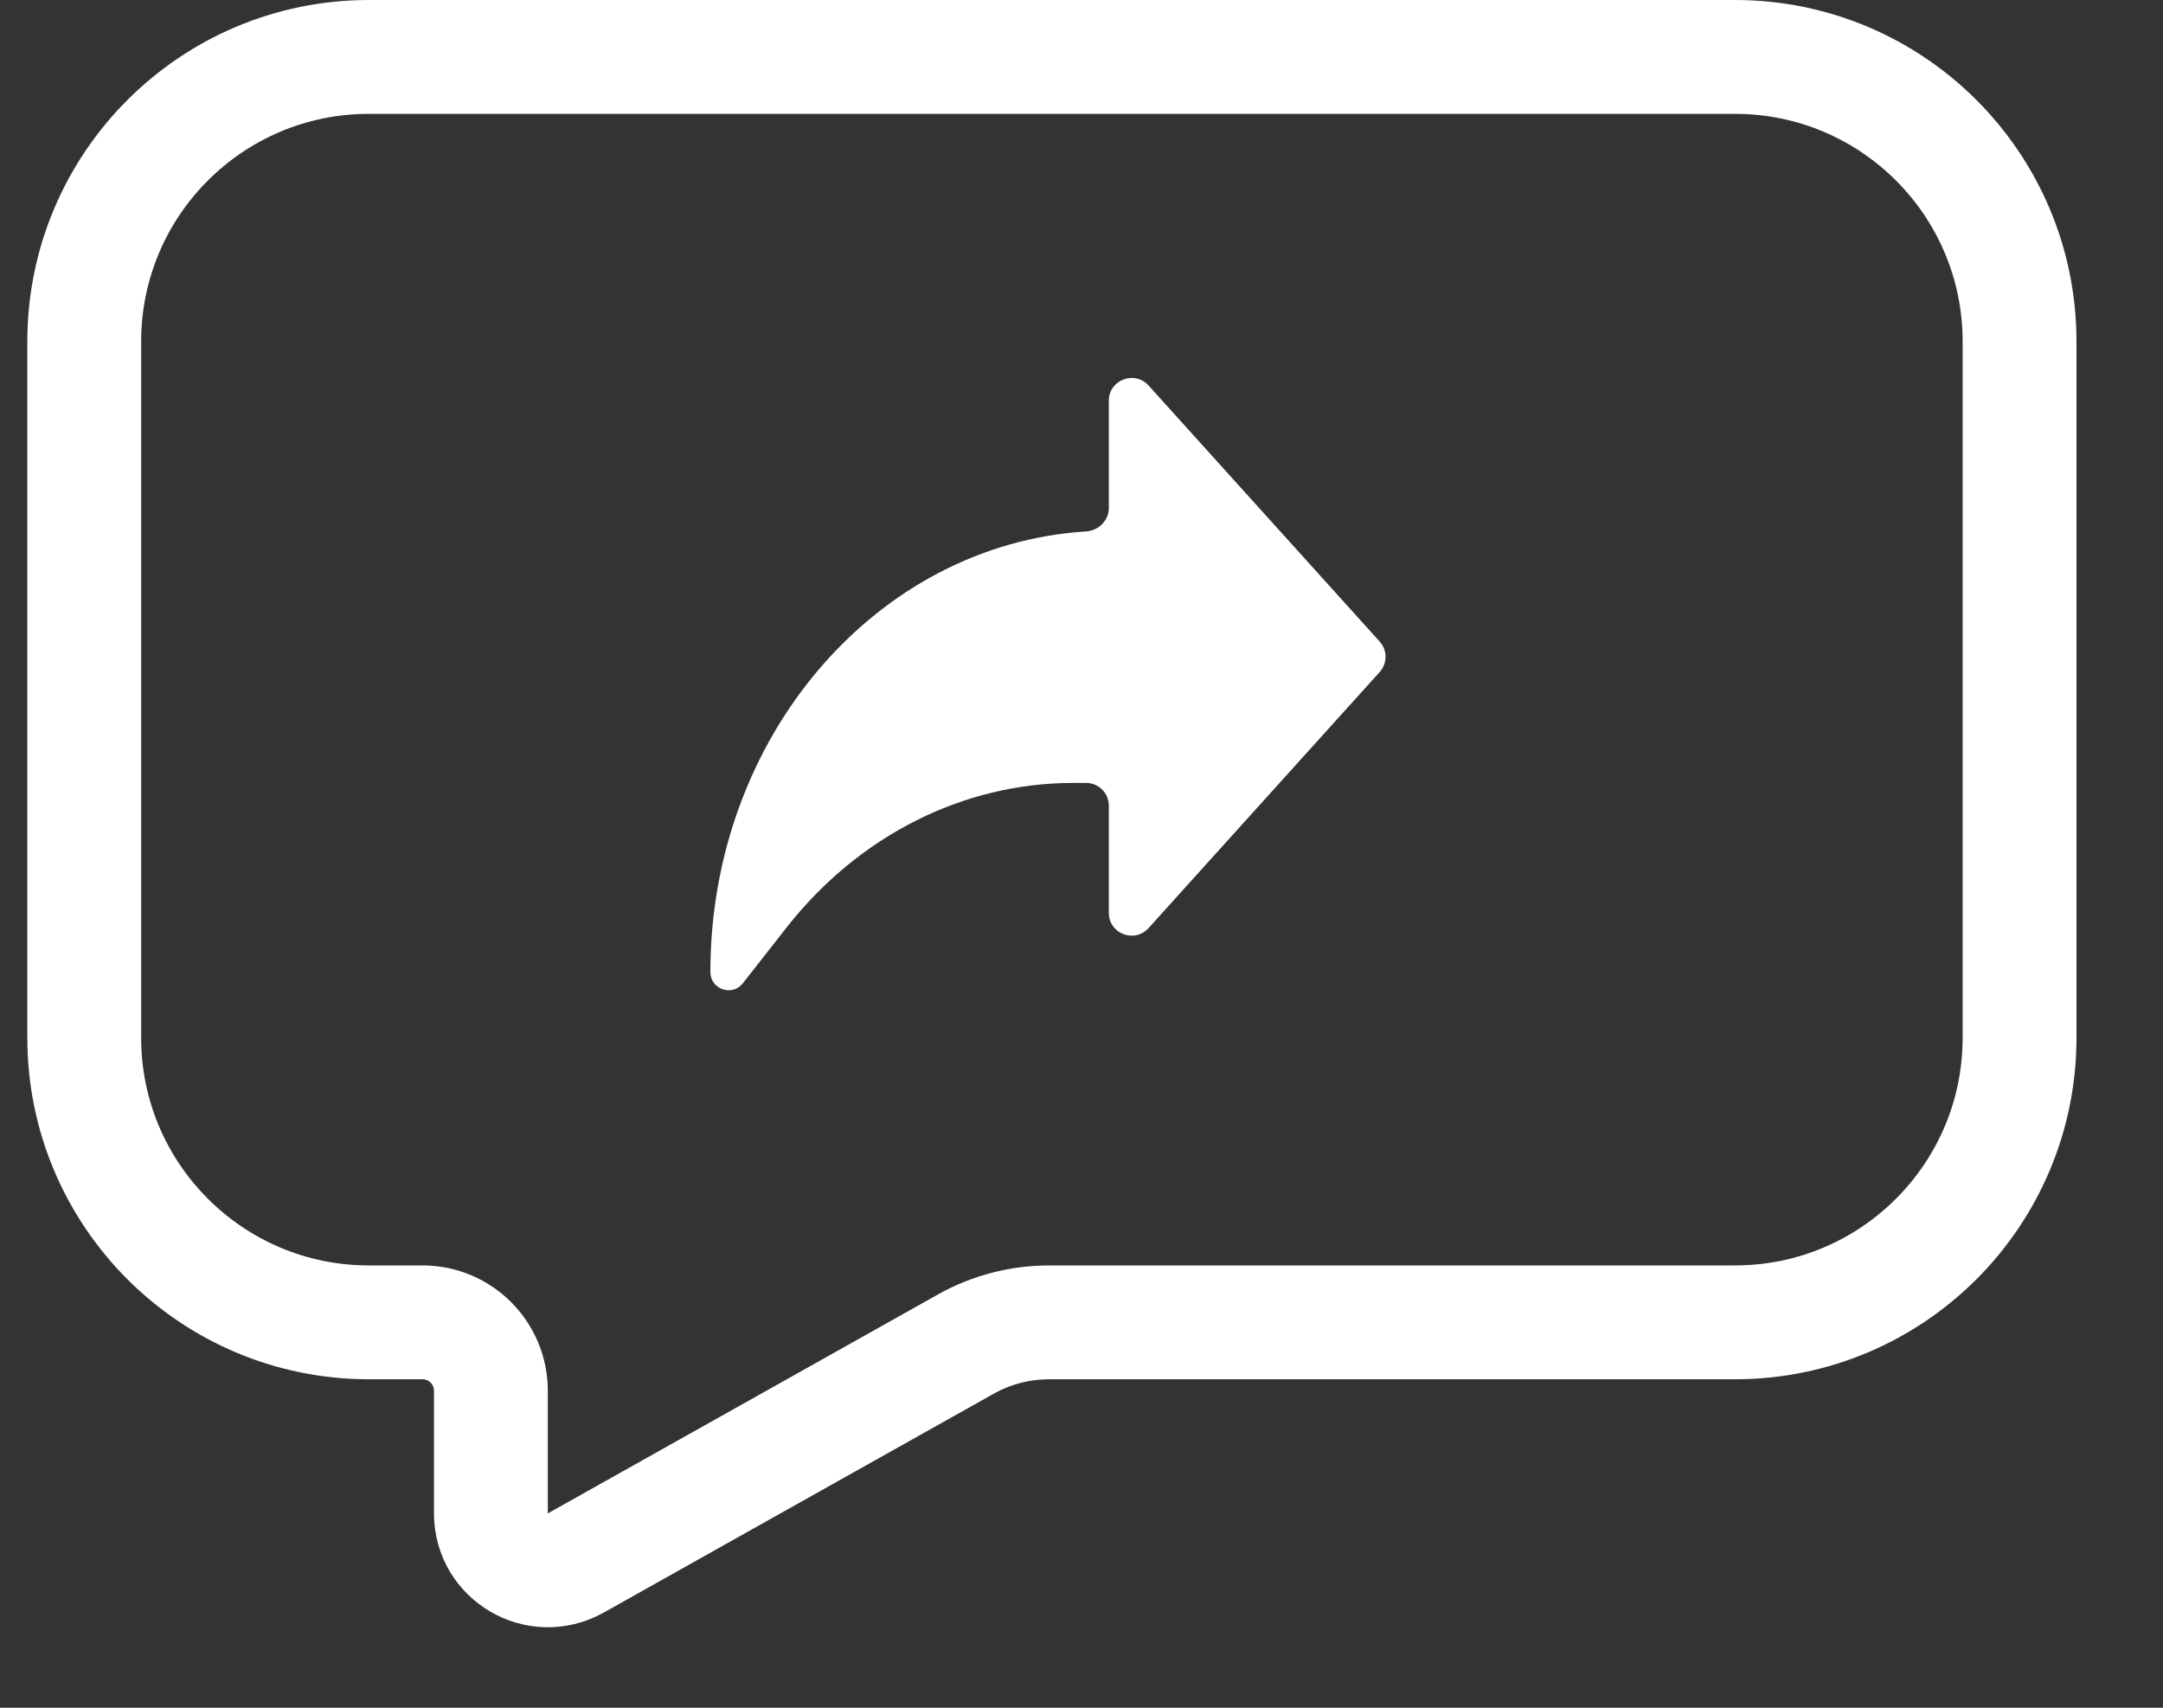
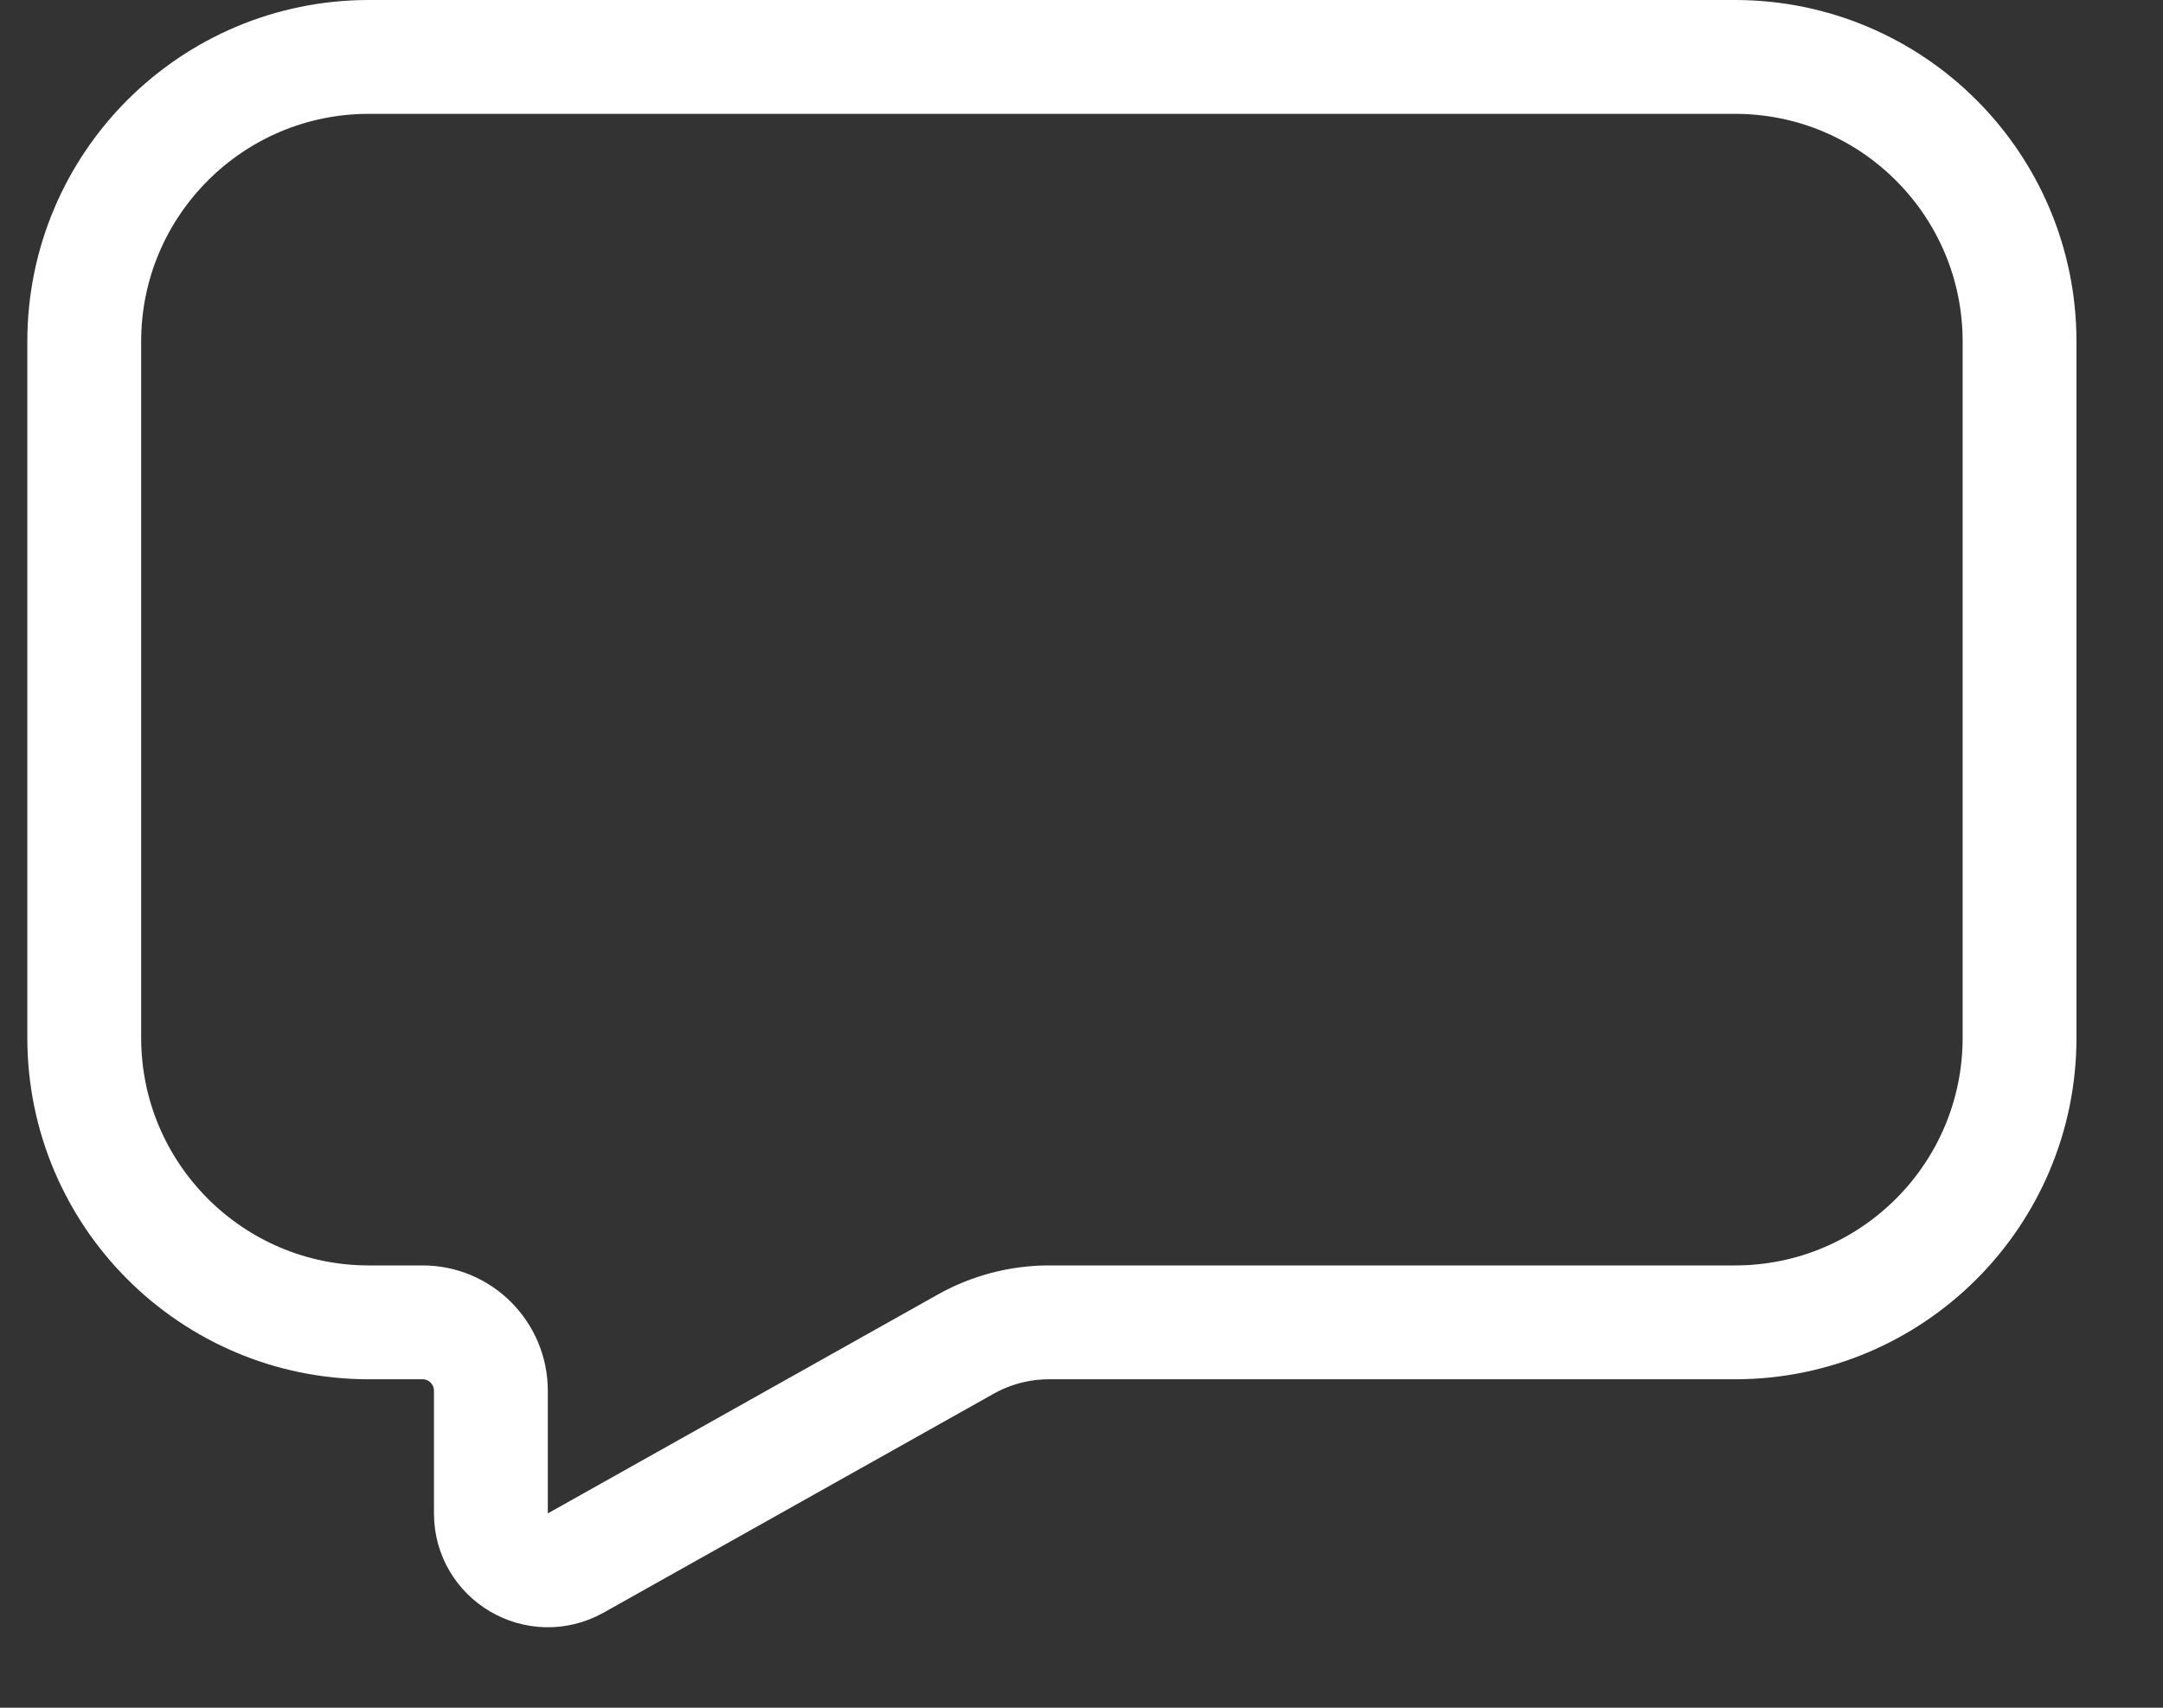
<svg xmlns="http://www.w3.org/2000/svg" width="19" height="15" viewBox="0 0 19 15" fill="none">
  <rect x="0" y="0" width="19" height="15" fill="#333333" stroke="none" />
  <path d="M3.24 0.5H15.24C16.621 0.5 17.74 1.619 17.74 3V9.115C17.74 10.496 16.621 11.615 15.24 11.615H9.216C8.959 11.615 8.706 11.681 8.482 11.807L5.057 13.729C4.723 13.915 4.312 13.675 4.312 13.293V12.216C4.312 11.884 4.043 11.615 3.712 11.615H3.24C1.86 11.615 0.74 10.496 0.74 9.115V3C0.74 1.619 1.86 0.5 3.24 0.5Z" stroke="white" />
-   <path d="M12.119 5.635C12.188 5.711 12.188 5.827 12.119 5.903L10.089 8.152C9.966 8.288 9.74 8.202 9.74 8.018V7.077C9.74 6.966 9.651 6.877 9.54 6.877H9.426C8.461 6.877 7.543 7.34 6.91 8.146L6.525 8.637C6.432 8.756 6.24 8.69 6.24 8.538V8.538C6.24 6.472 7.7 4.783 9.54 4.668C9.65 4.661 9.74 4.572 9.74 4.462V3.52C9.74 3.337 9.966 3.25 10.089 3.386L12.119 5.635Z" fill="white" />
</svg>